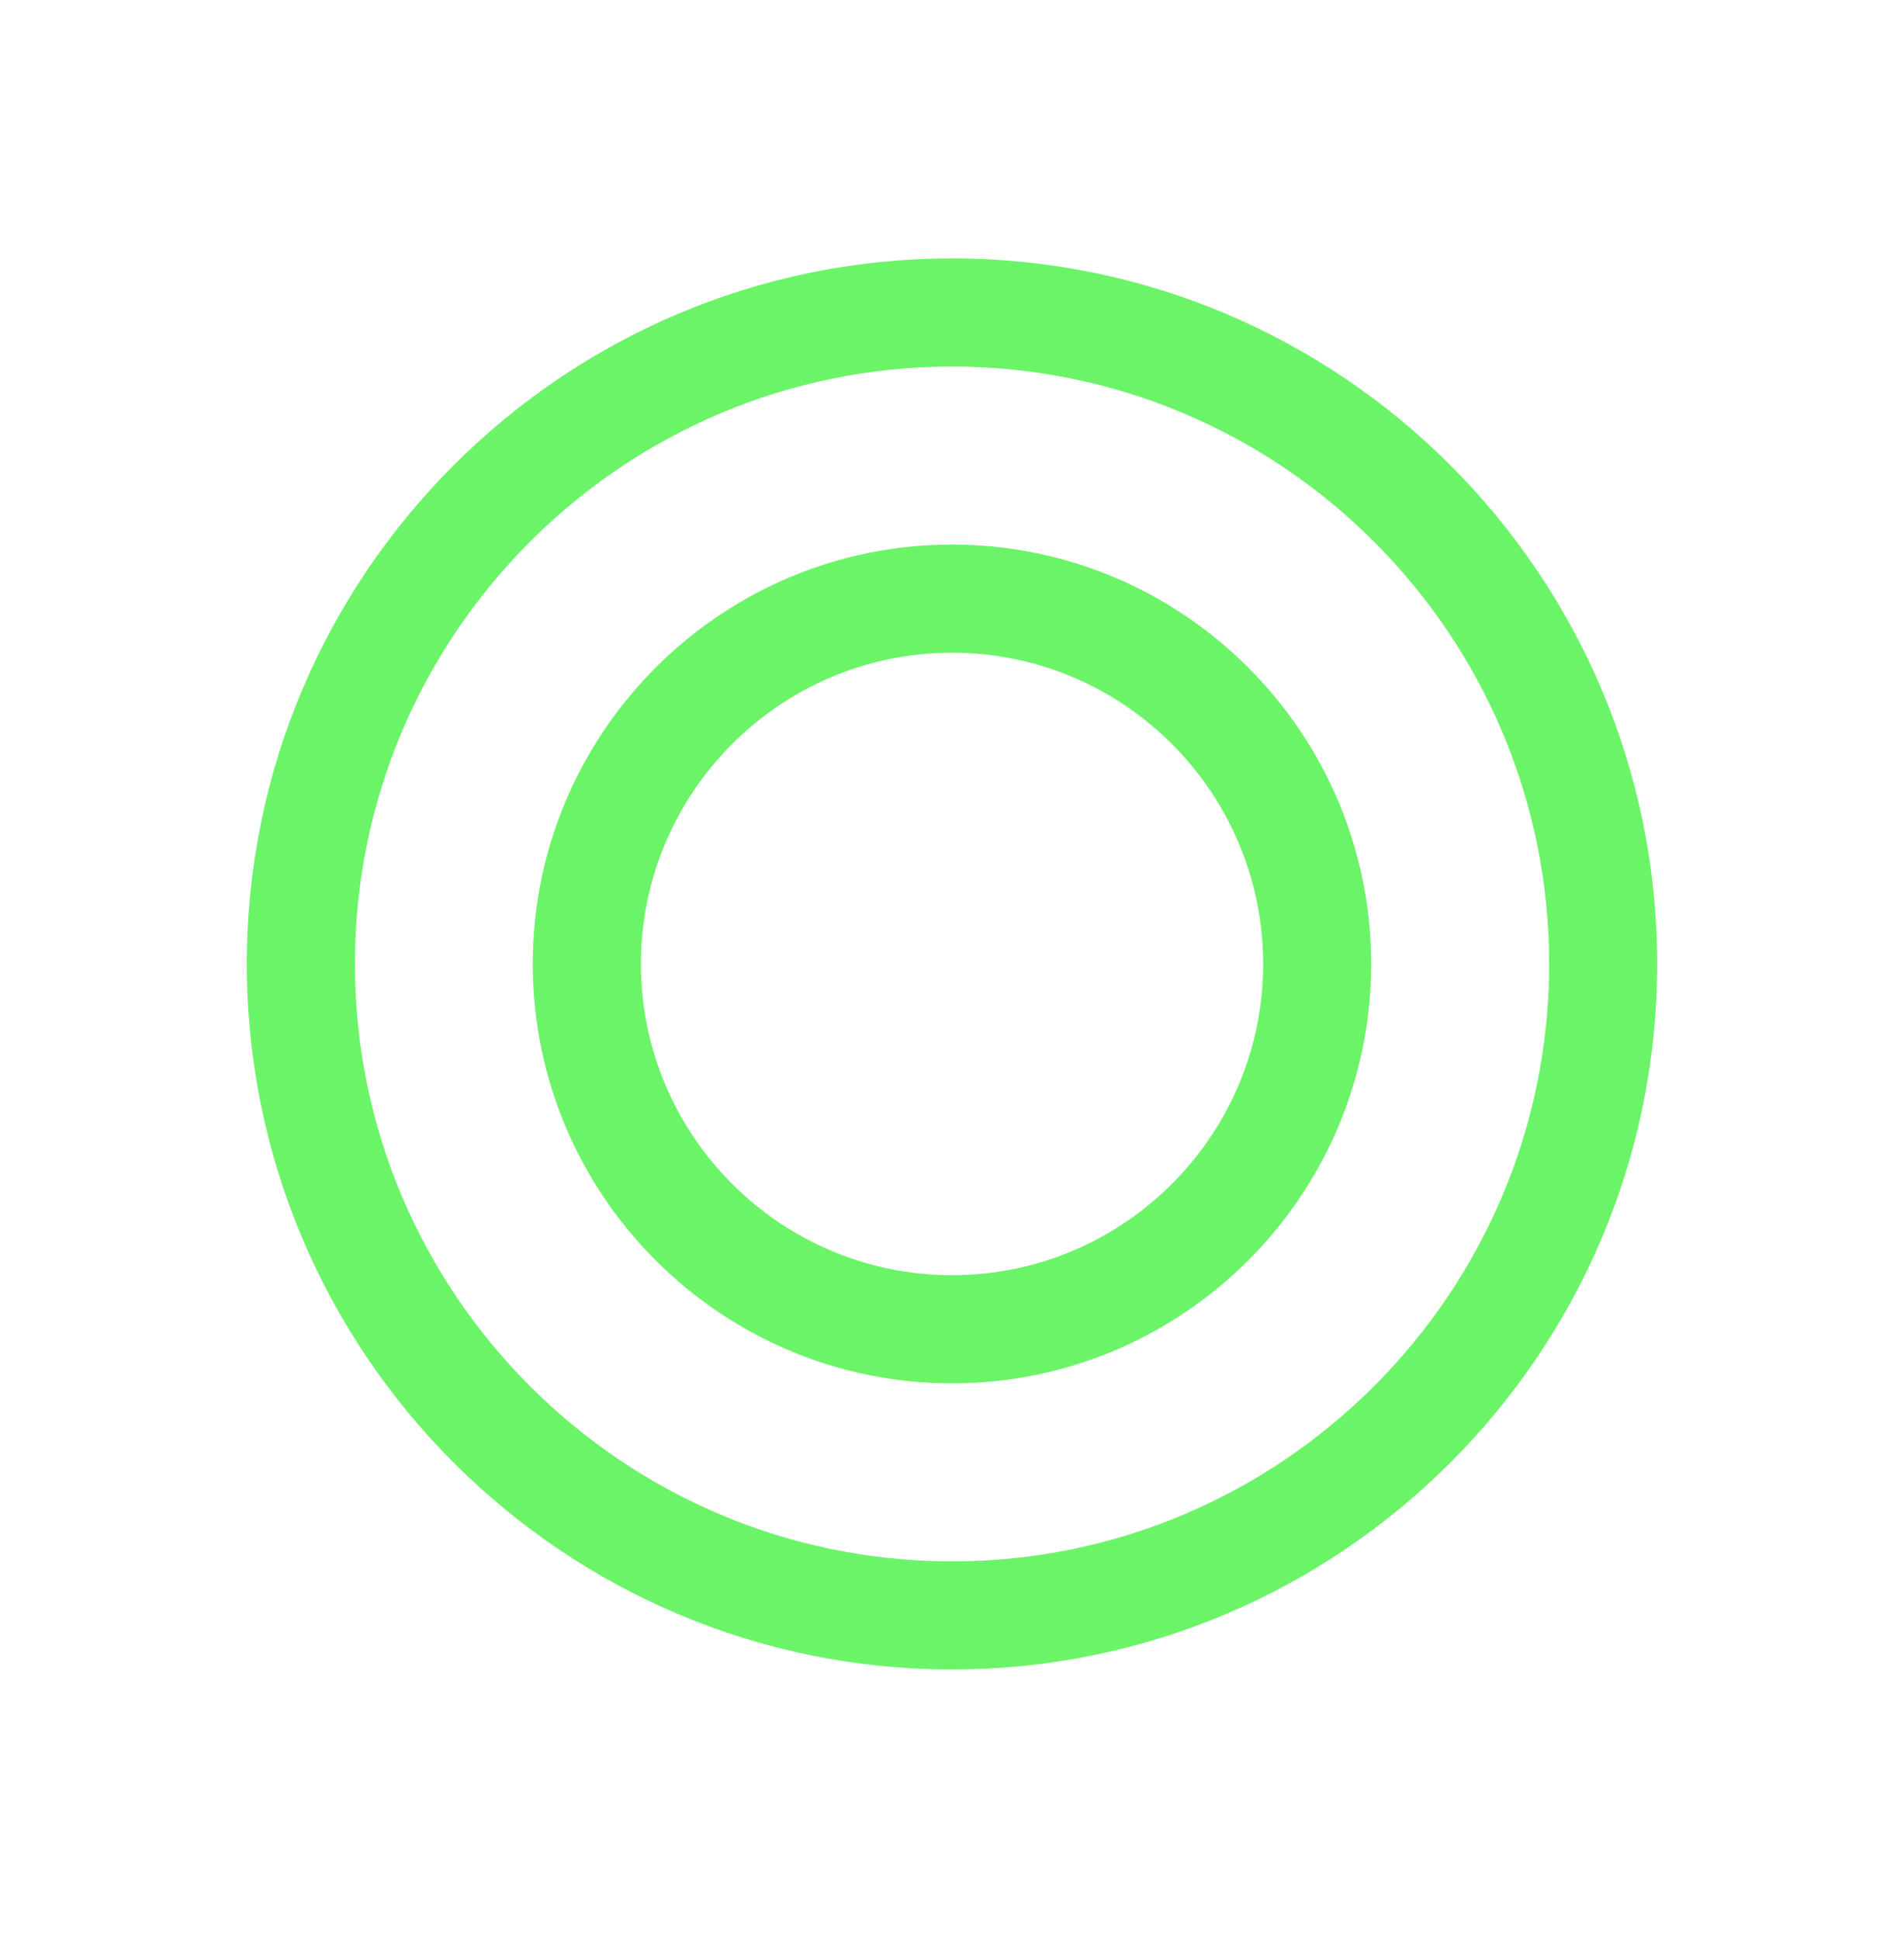
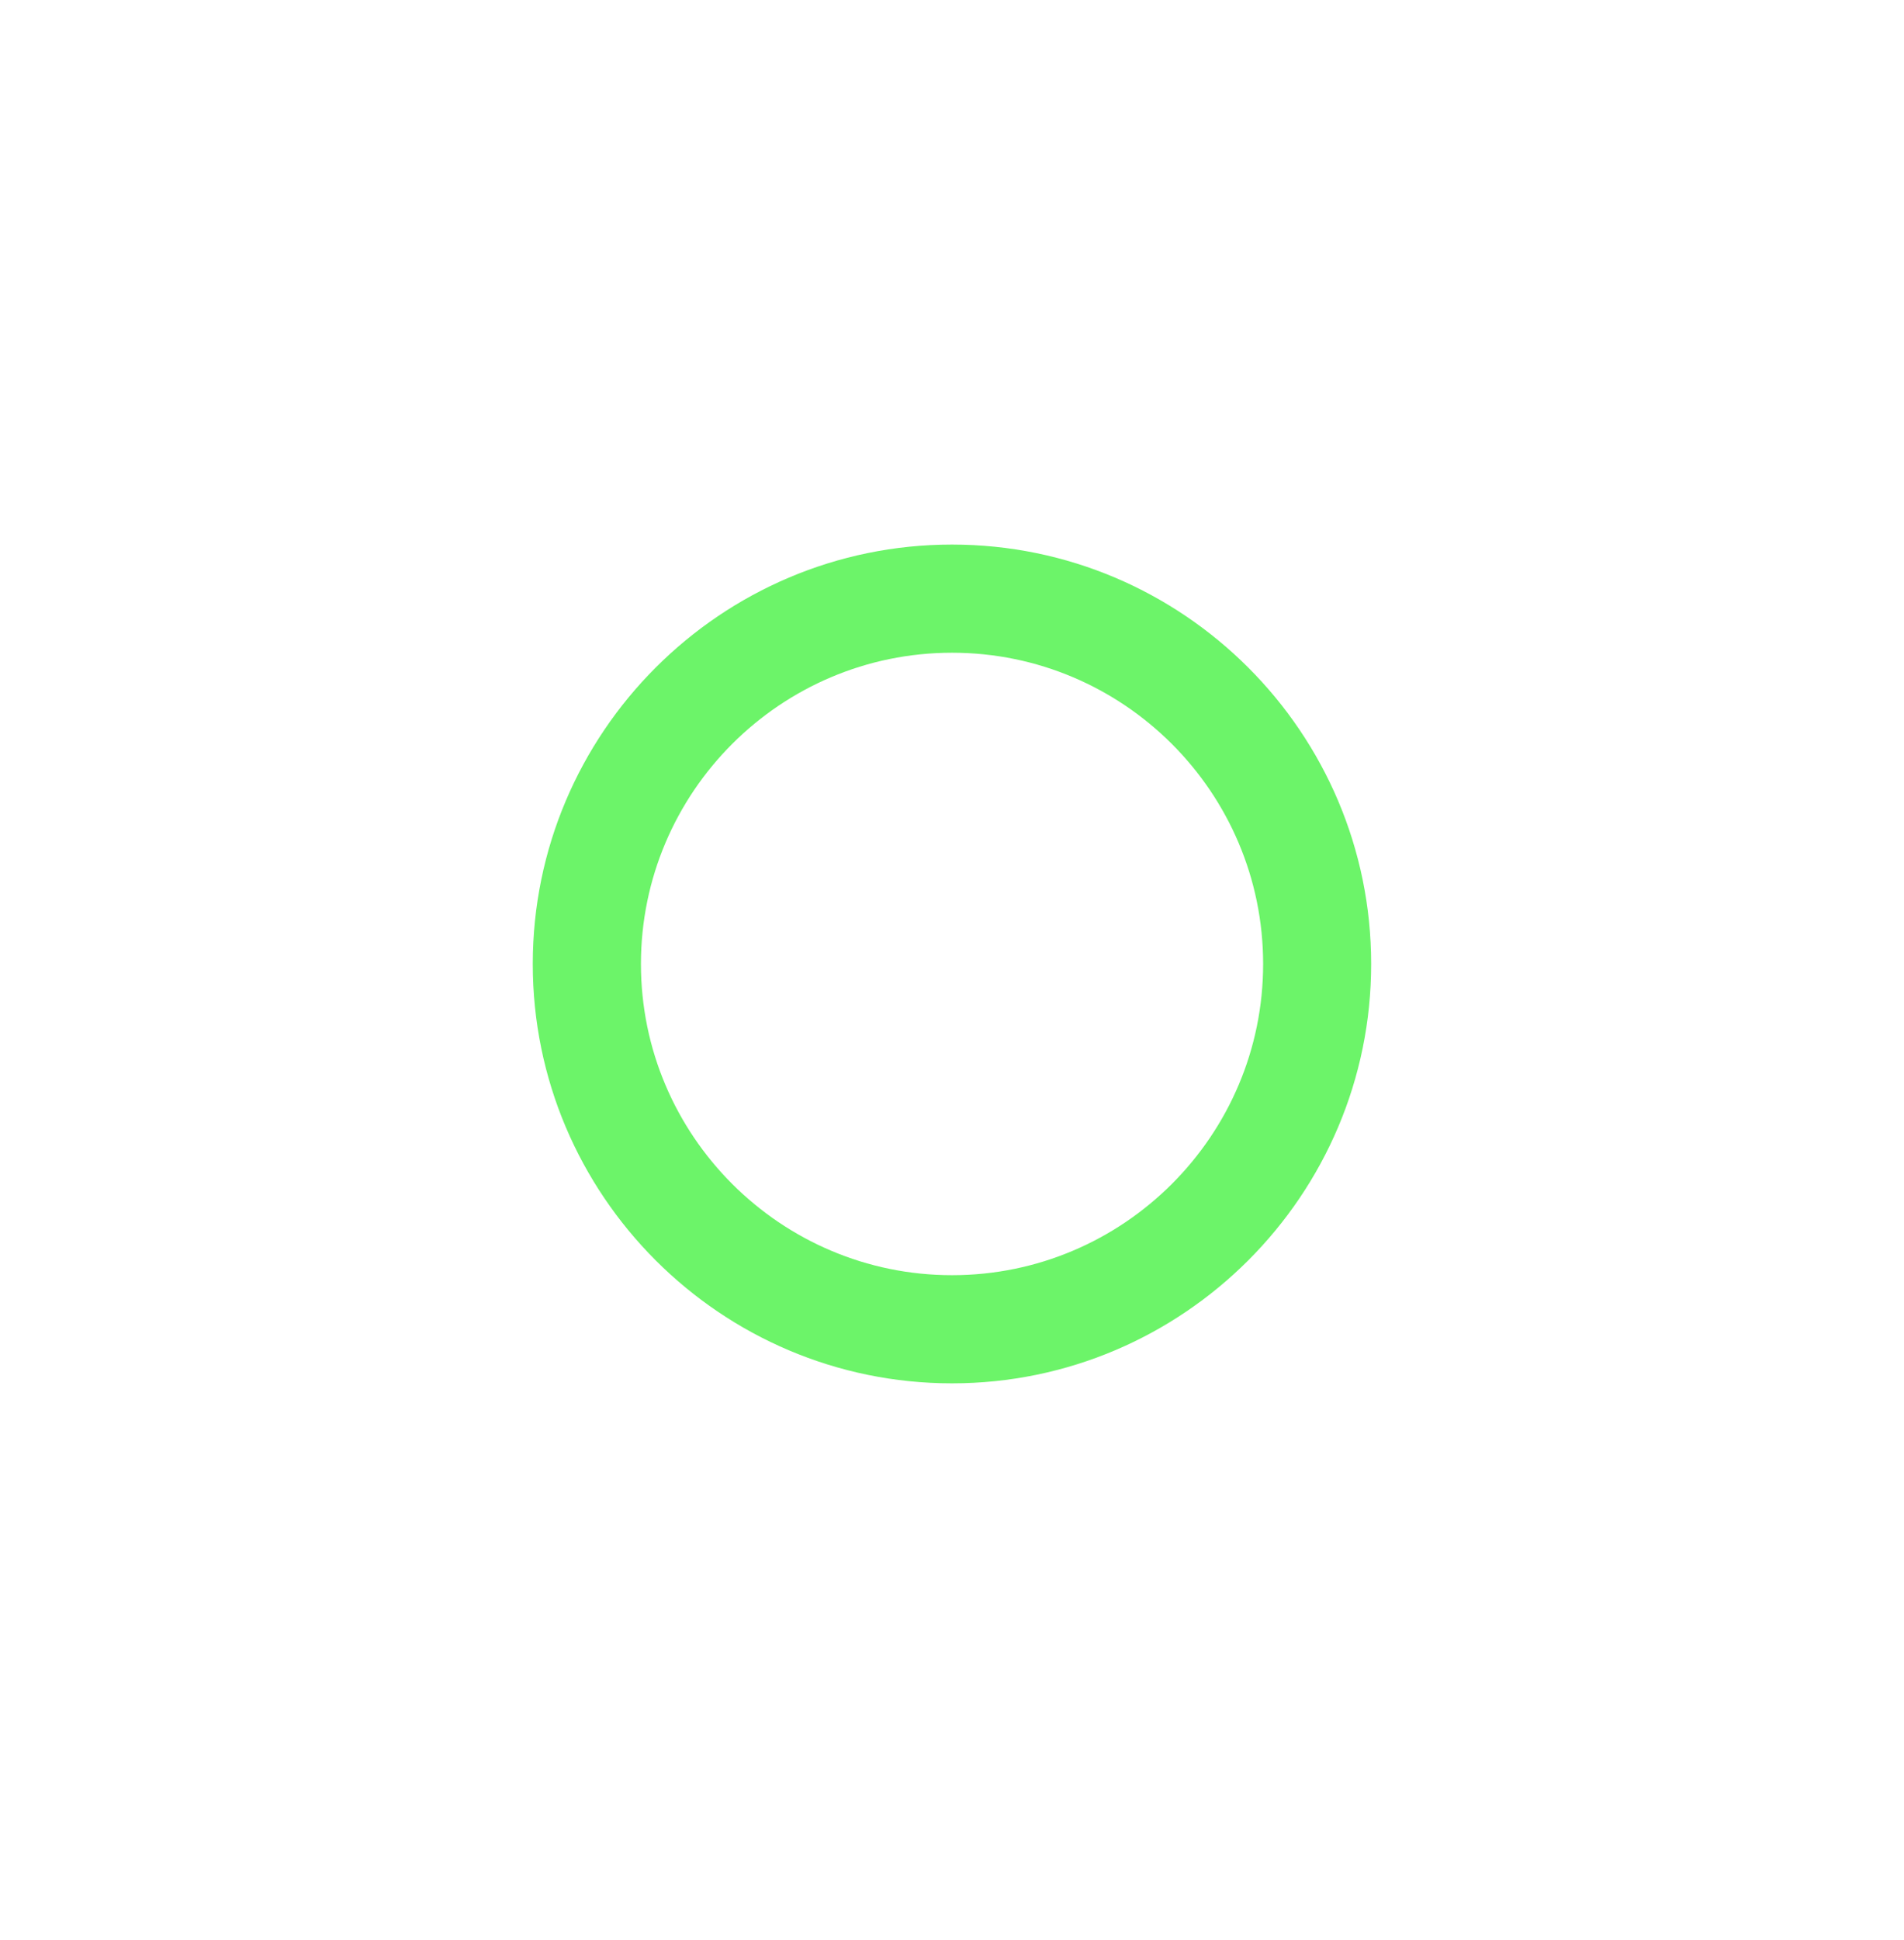
<svg xmlns="http://www.w3.org/2000/svg" width="54" height="55" viewBox="0 0 54 55" fill="none">
-   <path d="M47 27.325C47 38.354 38.028 47.325 26.999 47.325C15.97 47.325 7 38.352 7 27.325C7 16.299 15.972 7.325 27.001 7.325C38.03 7.325 47 16.297 47 27.325ZM10.066 27.325C10.066 36.663 17.662 44.26 27.001 44.26C36.339 44.26 43.936 36.663 43.936 27.325C43.936 17.987 36.339 10.391 27.001 10.391C17.662 10.391 10.066 17.987 10.066 27.325Z" fill="#6CF469" />
  <path d="M38.888 27.326C38.888 33.88 33.556 39.214 26.999 39.214C20.442 39.214 15.11 33.88 15.11 27.326C15.11 20.771 20.444 15.437 26.999 15.437C33.554 15.437 38.888 20.771 38.888 27.326ZM18.178 27.326C18.178 32.19 22.137 36.148 27.001 36.148C31.866 36.148 35.824 32.19 35.824 27.326C35.824 22.461 31.866 18.503 27.001 18.503C22.135 18.503 18.178 22.459 18.178 27.326Z" fill="#6CF469" />
</svg>